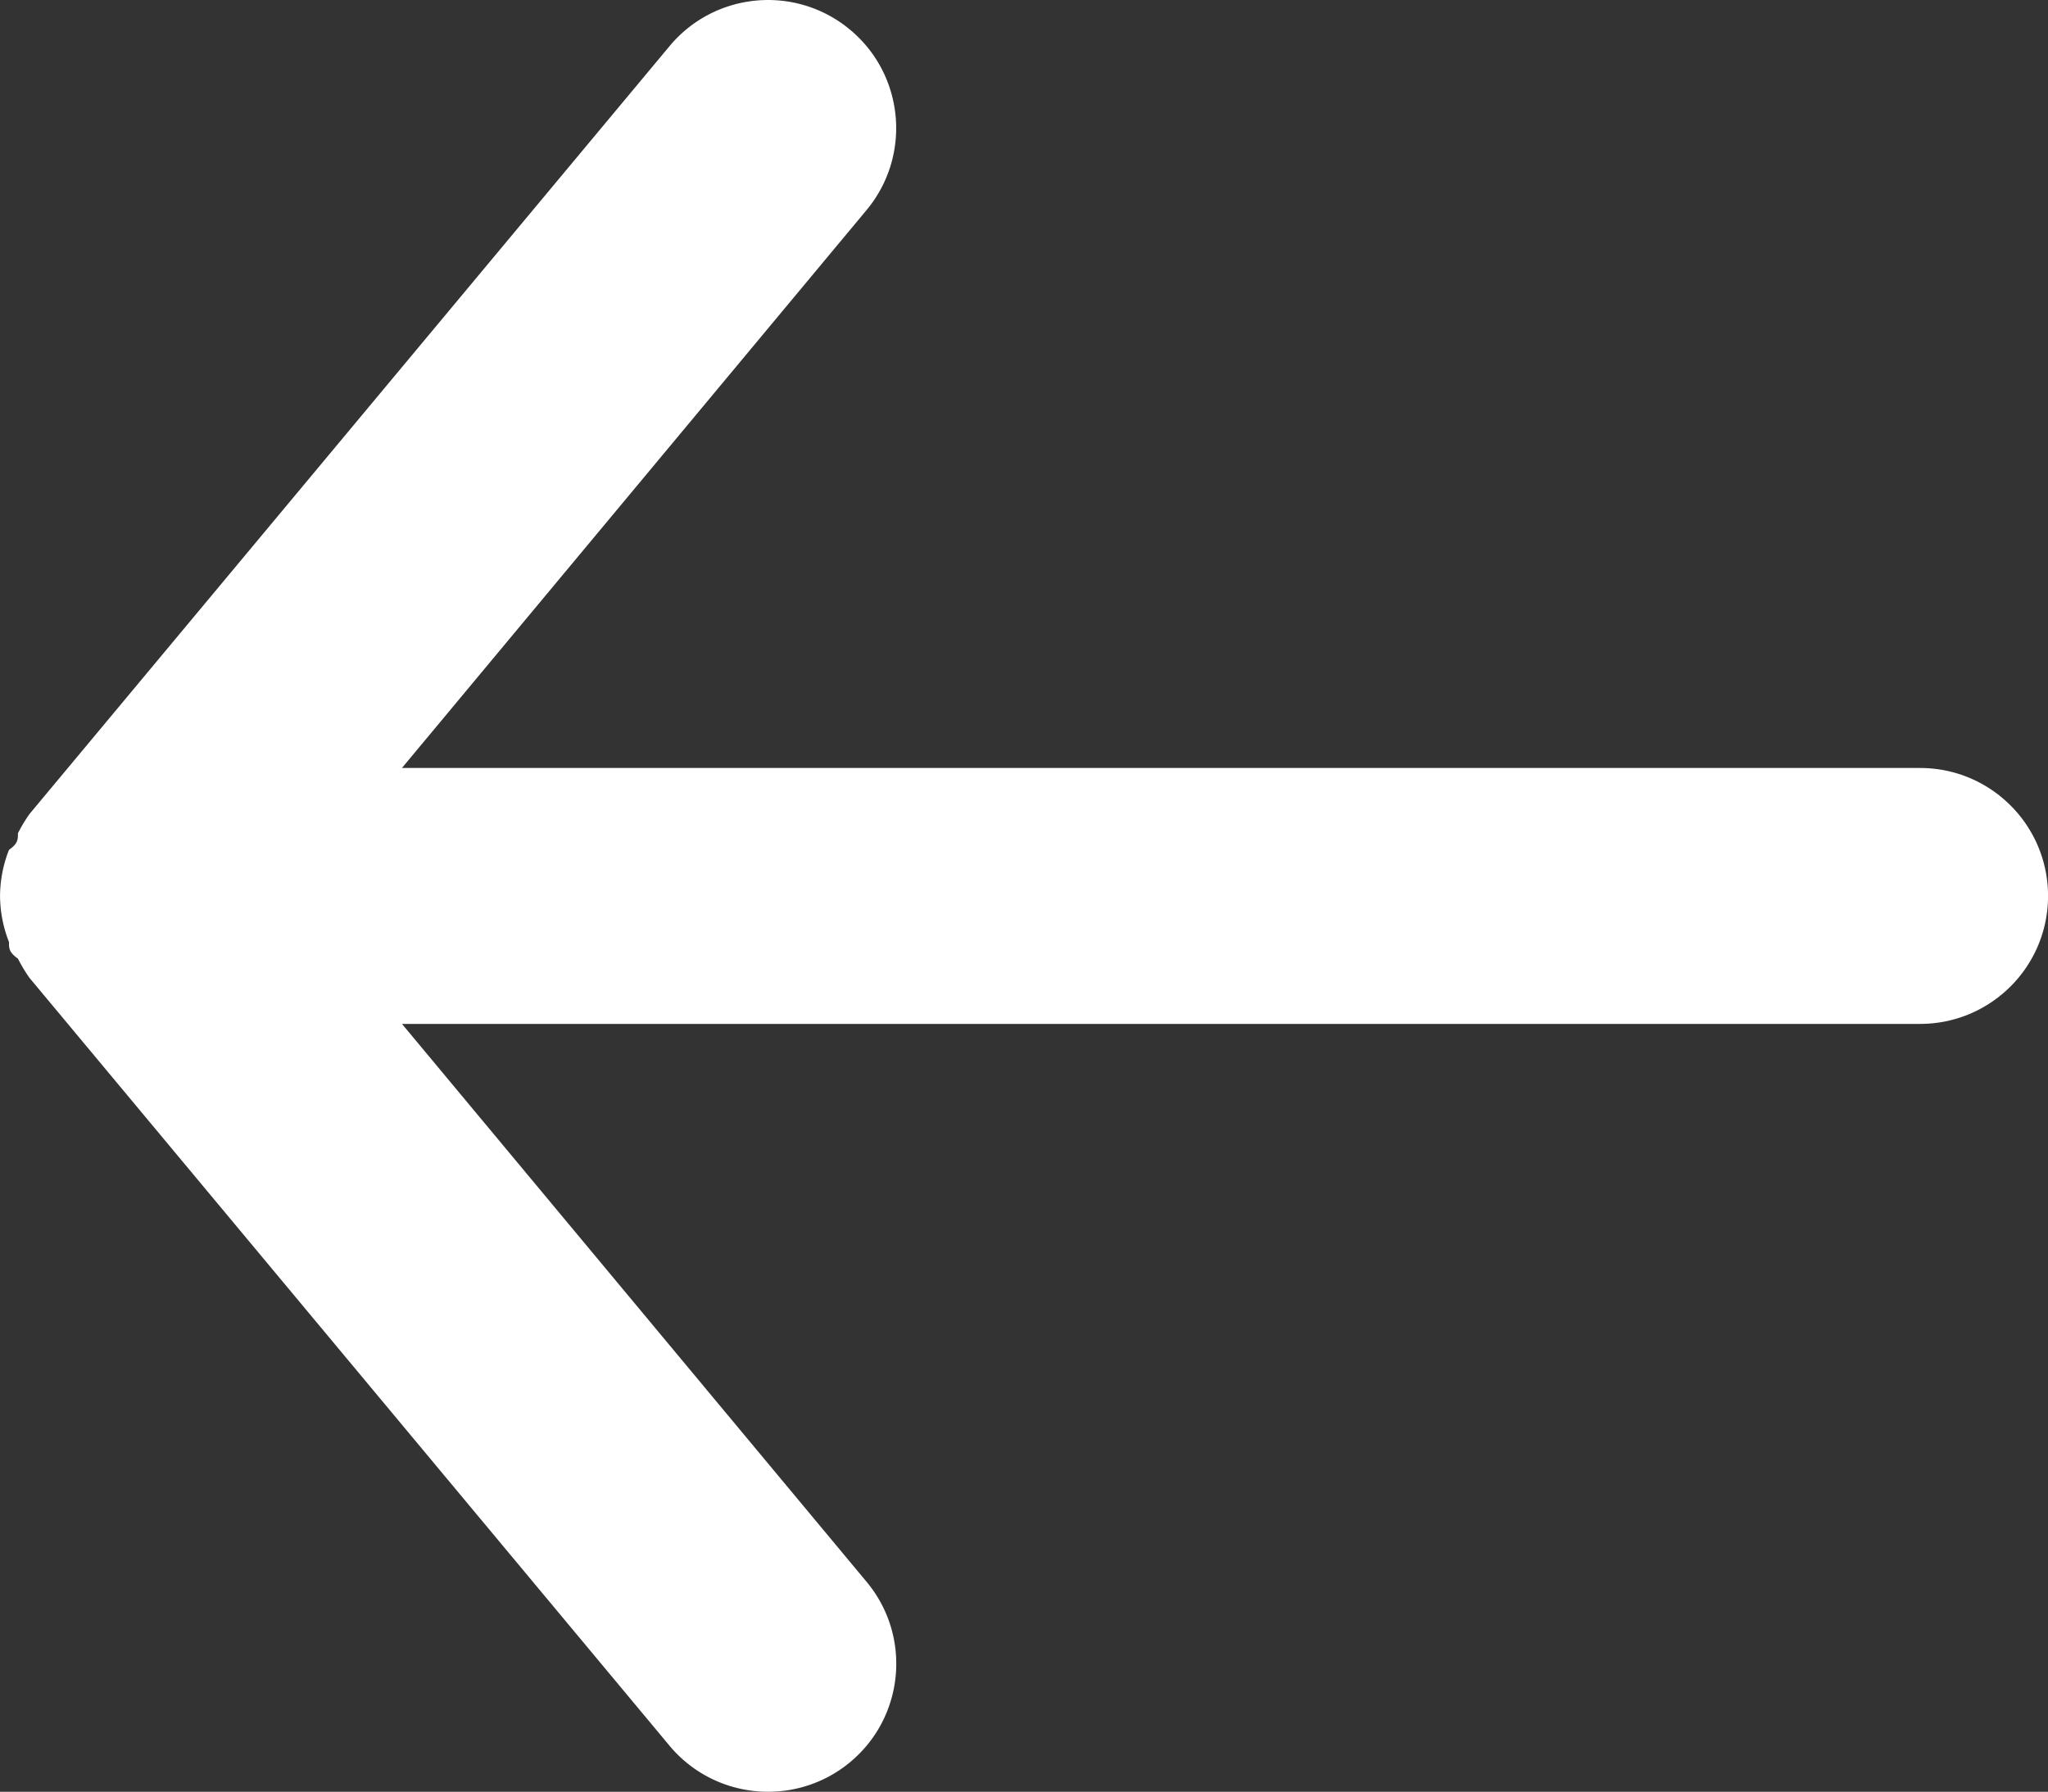
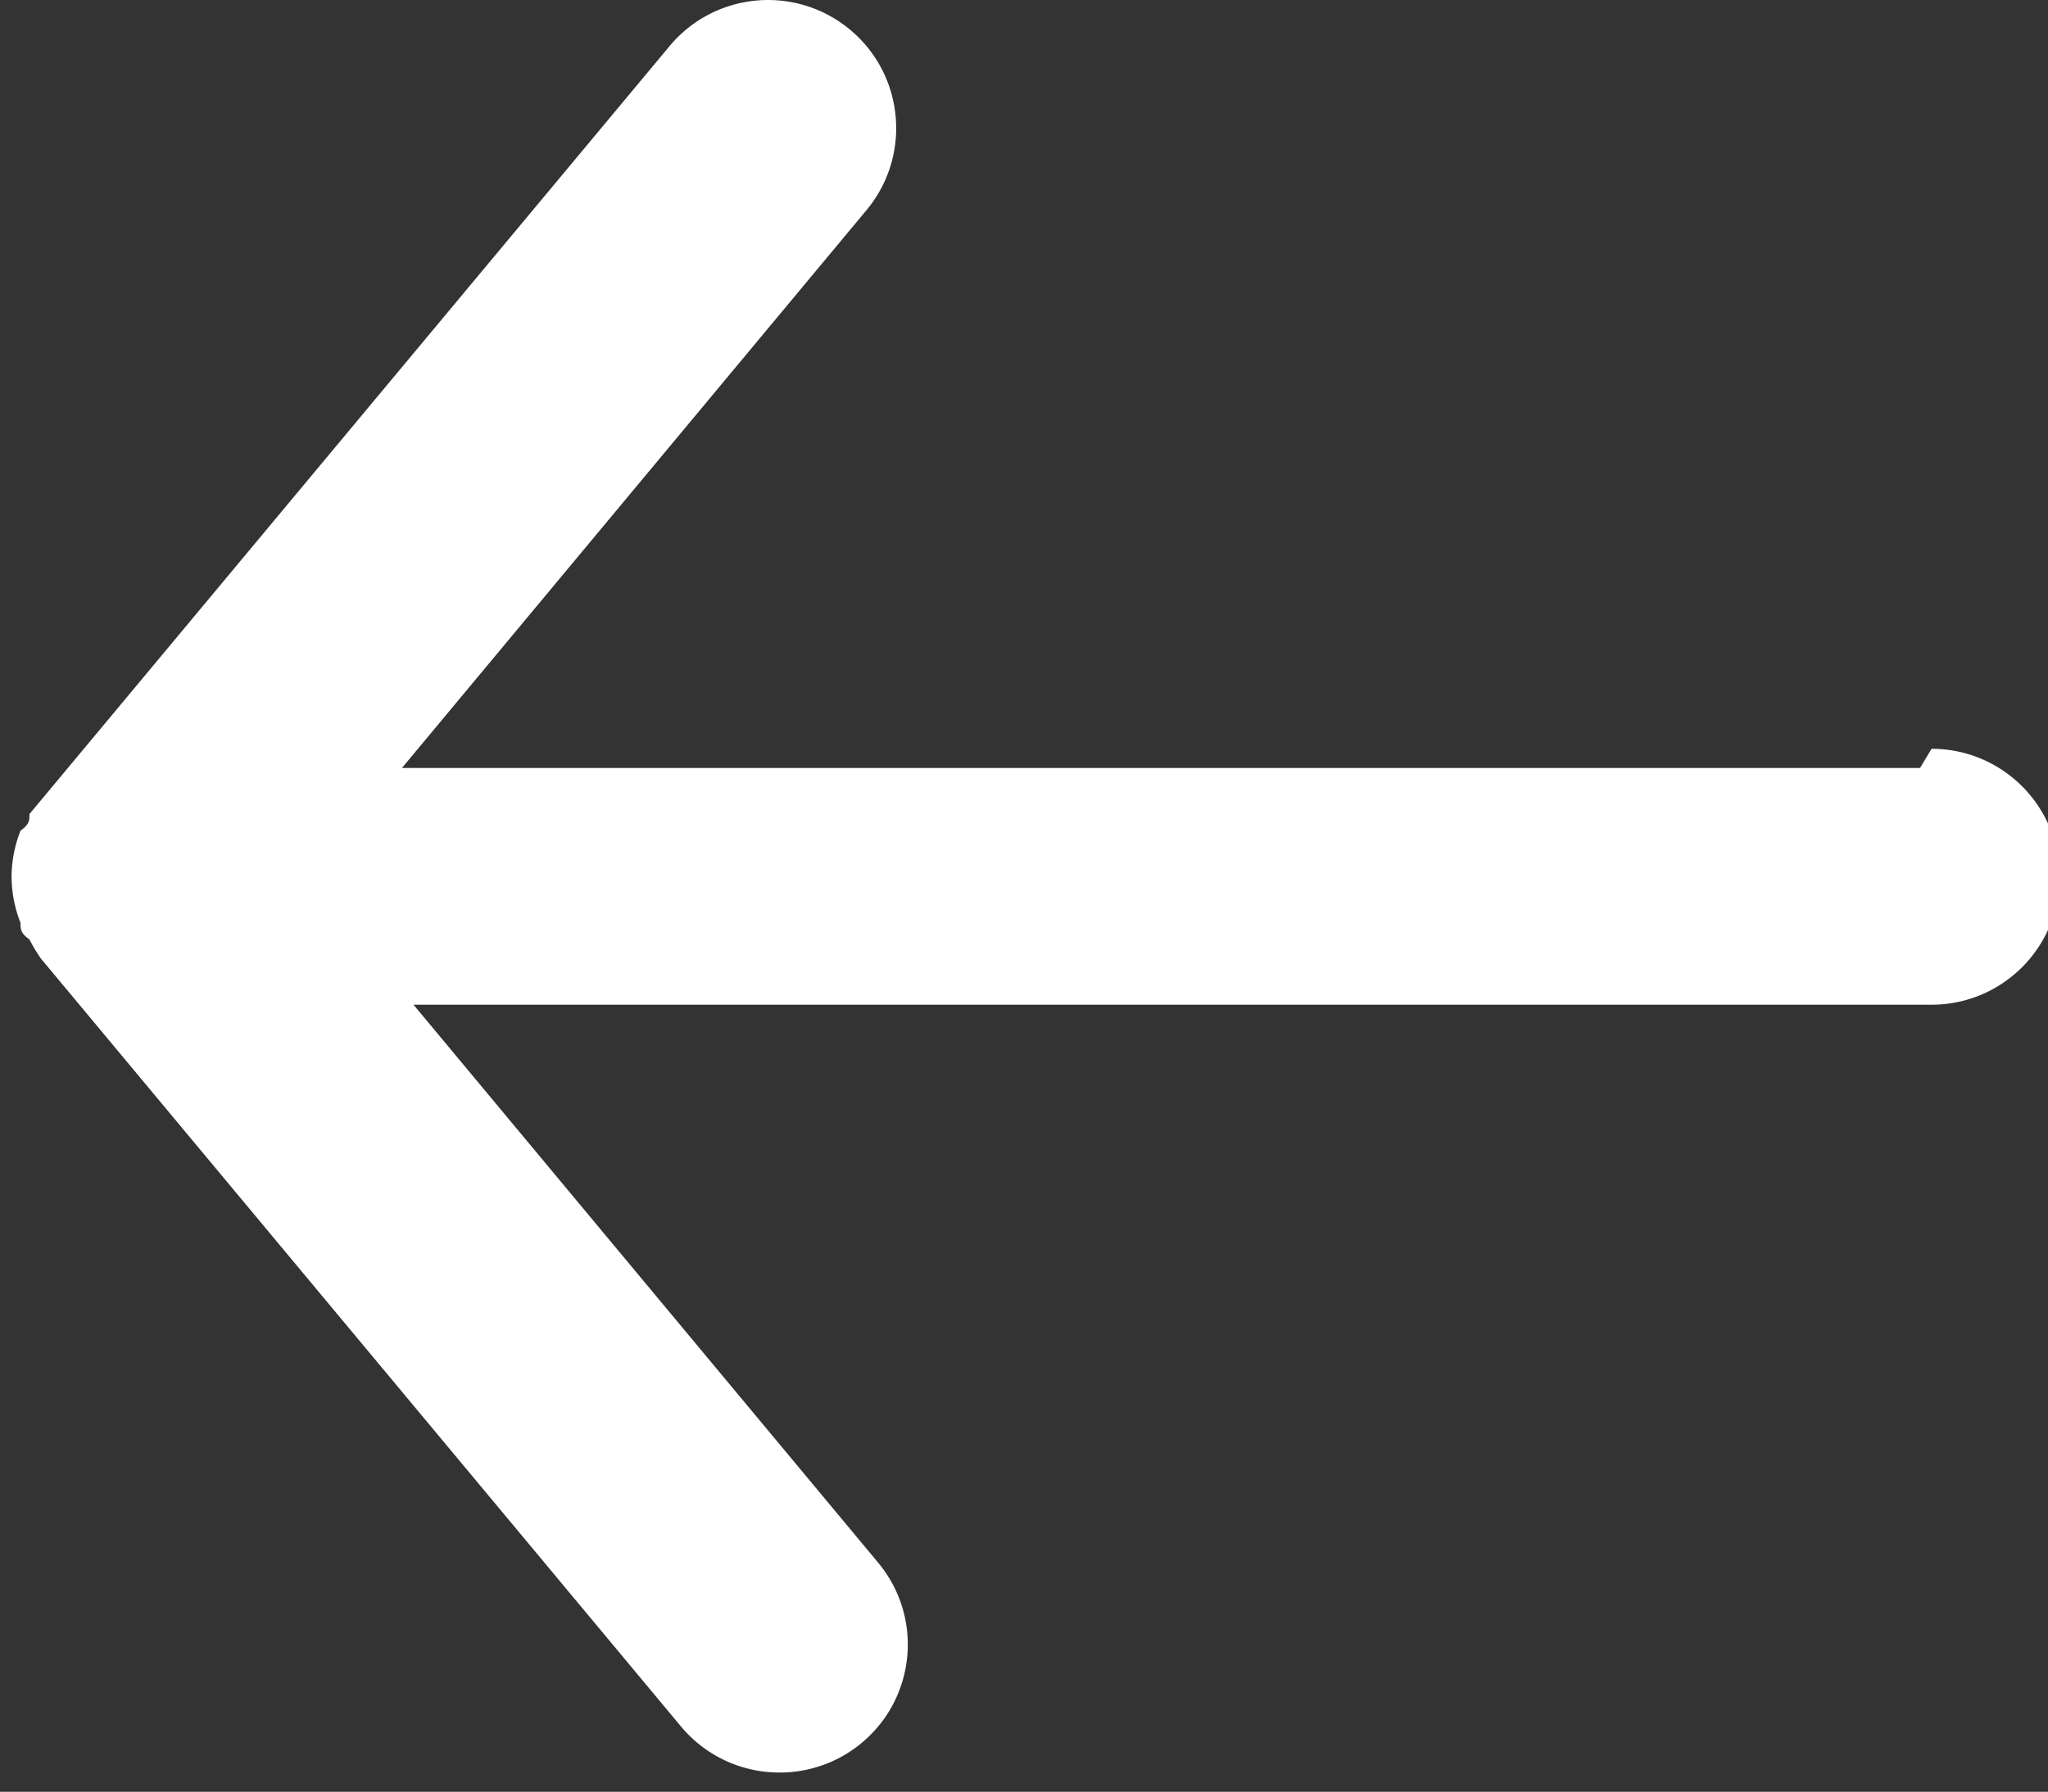
<svg xmlns="http://www.w3.org/2000/svg" data-name="Layer 2" viewBox="0 0 533.33 466.71">
  <rect x="0" y="0" width="533.33" height="466.71" fill="#333333" stroke="none" />
-   <path d="M500 200.04H104.67l121-145.33c11.78-14.18 9.84-35.22-4.33-47-14.18-11.78-35.22-9.84-47 4.33l-166.67 200a40.104 40.104 0 0 0-3 5c0 1.67 0 2.67-2.33 4.33a33.31 33.31 0 0 0-2.33 12c.03 4.11.82 8.18 2.33 12 0 1.67 0 2.67 2.33 4.33.88 1.74 1.88 3.41 3 5l166.67 200a33.32 33.32 0 0 0 25.67 12c7.79.02 15.34-2.7 21.33-7.67 14.17-11.75 16.14-32.76 4.39-46.94-.02-.02-.04-.04-.05-.06l-121-145.33h395.33c18.41 0 33.33-14.92 33.33-33.33s-14.92-33.33-33.33-33.33Z" style="fill:#fff;stroke-width:0" data-name="Layer 1" />
+   <path d="M500 200.04H104.67l121-145.33c11.78-14.18 9.84-35.22-4.33-47-14.18-11.78-35.22-9.84-47 4.33l-166.67 200c0 1.67 0 2.67-2.33 4.33a33.31 33.31 0 0 0-2.33 12c.03 4.11.82 8.18 2.33 12 0 1.67 0 2.67 2.33 4.33.88 1.74 1.88 3.41 3 5l166.67 200a33.32 33.32 0 0 0 25.67 12c7.79.02 15.34-2.7 21.33-7.67 14.17-11.75 16.14-32.76 4.39-46.94-.02-.02-.04-.04-.05-.06l-121-145.33h395.33c18.41 0 33.33-14.92 33.33-33.33s-14.92-33.33-33.33-33.33Z" style="fill:#fff;stroke-width:0" data-name="Layer 1" />
</svg>